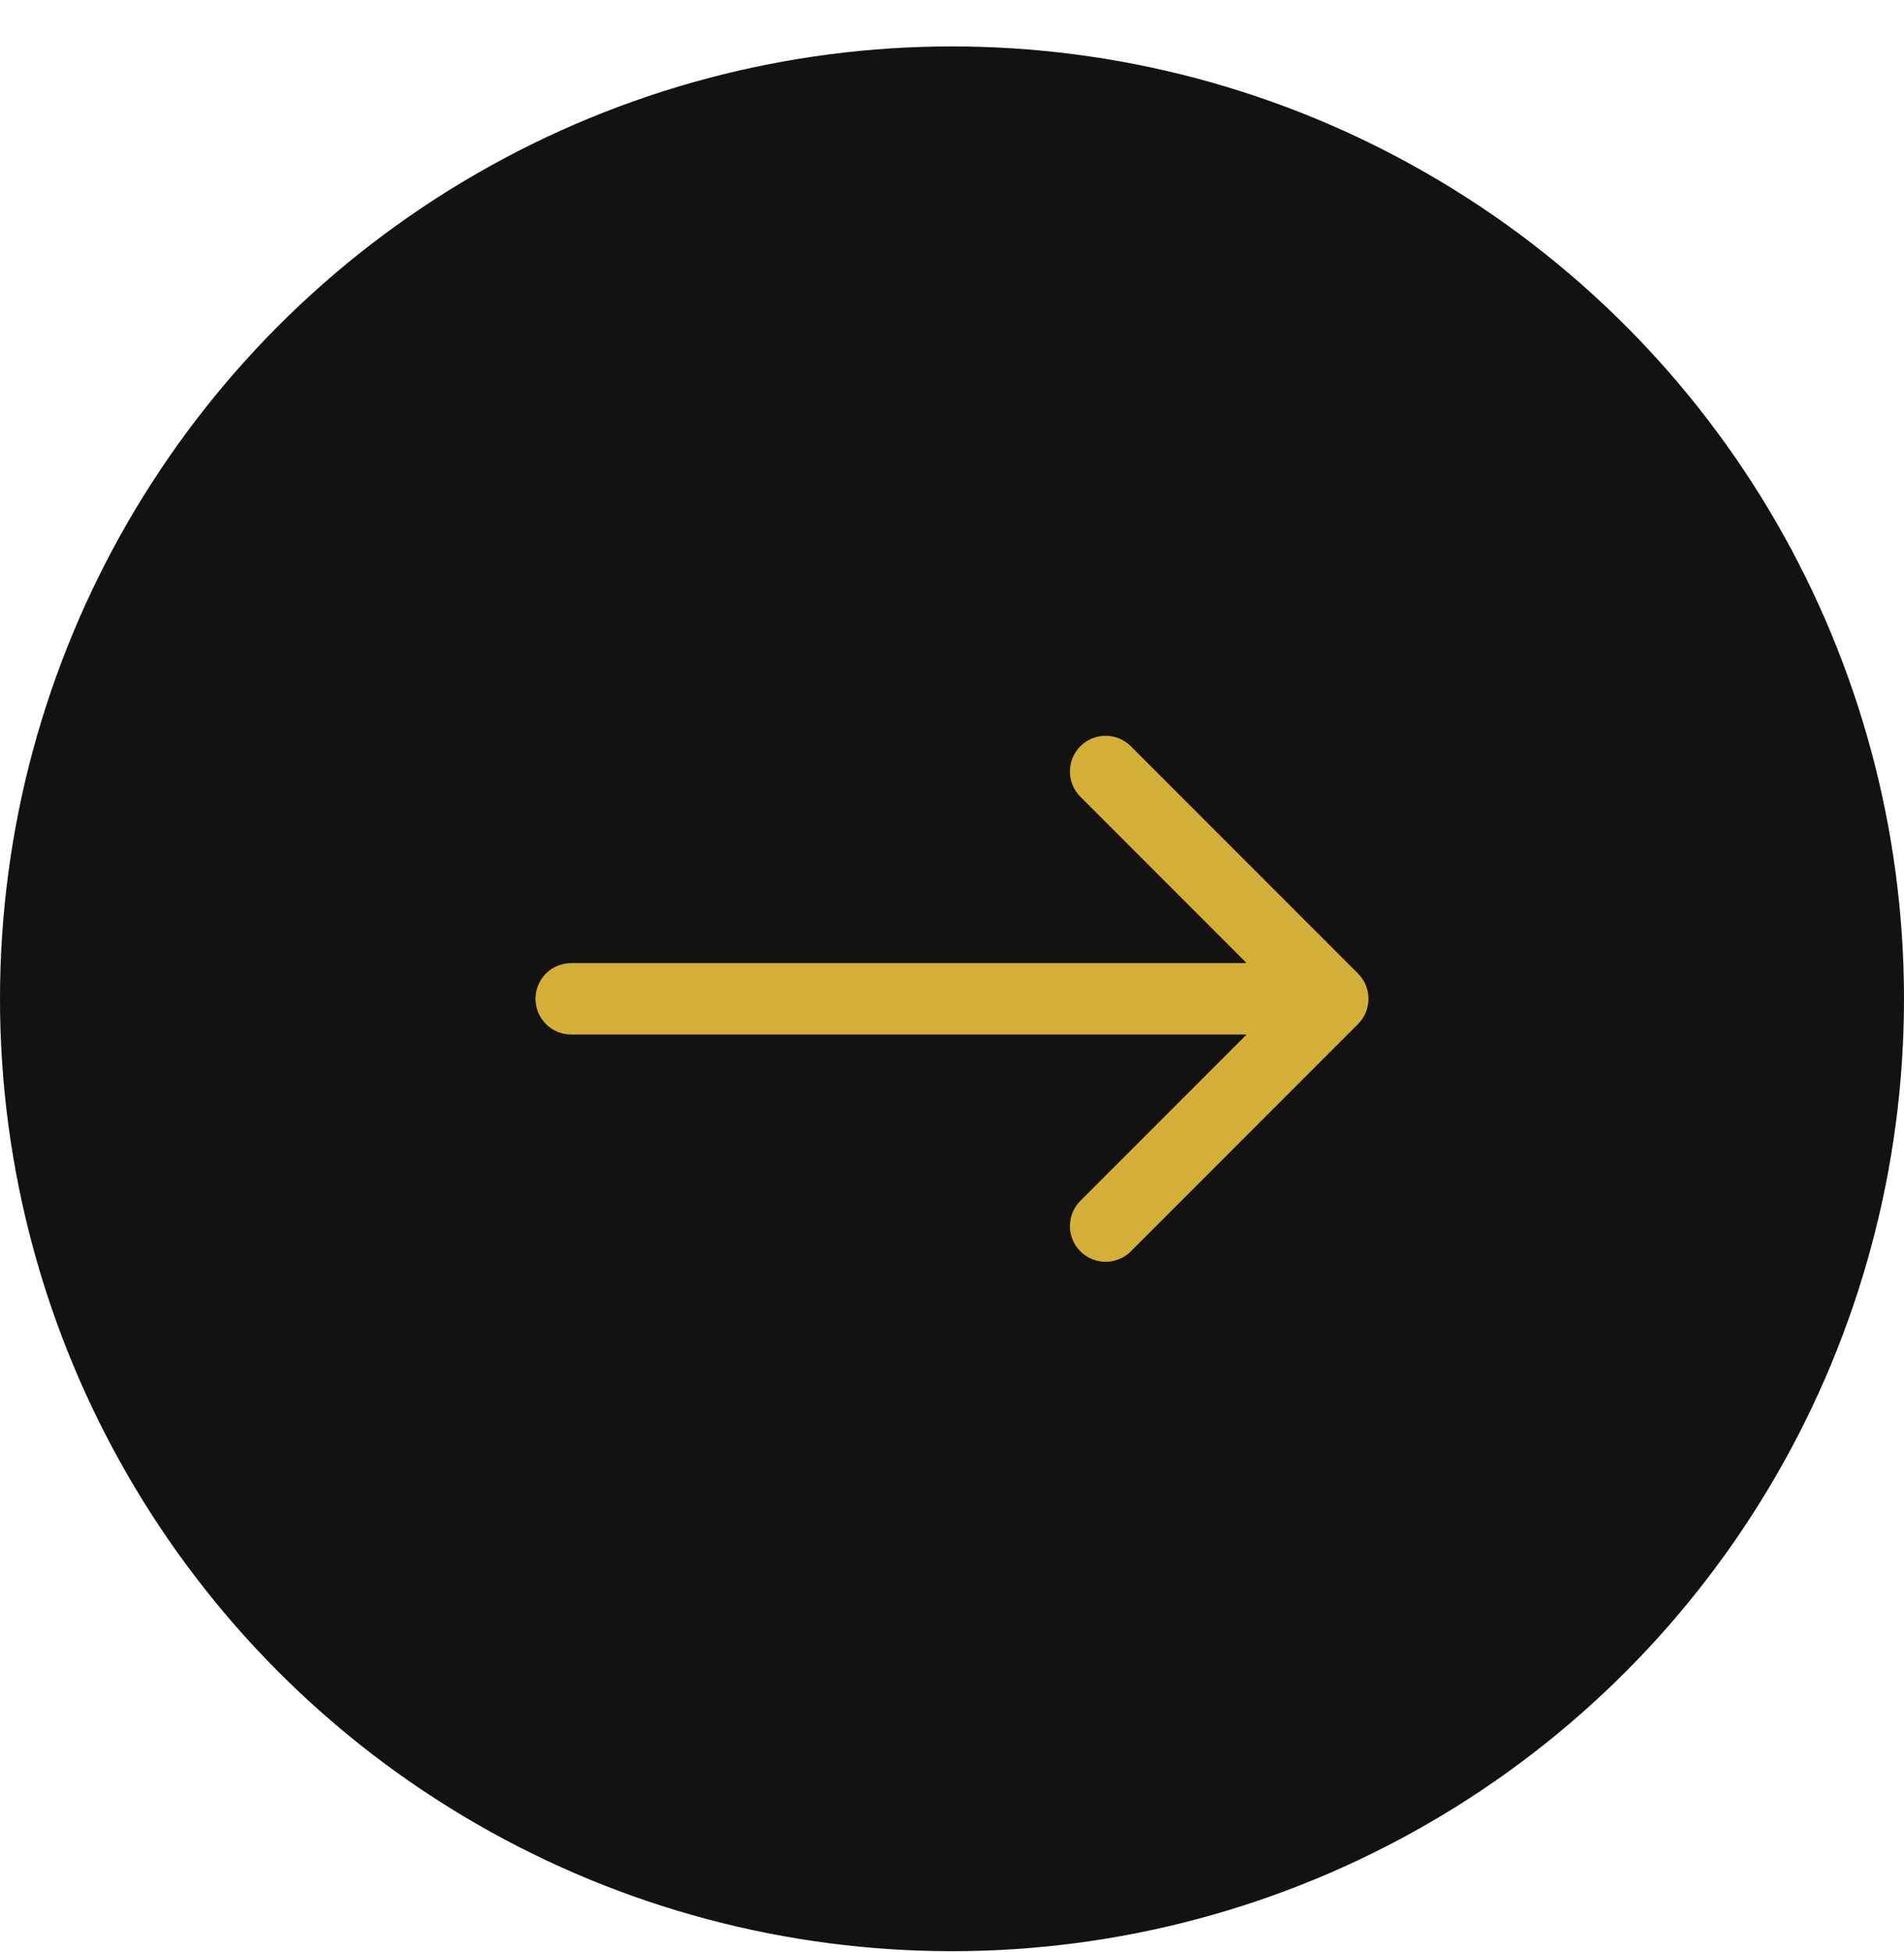
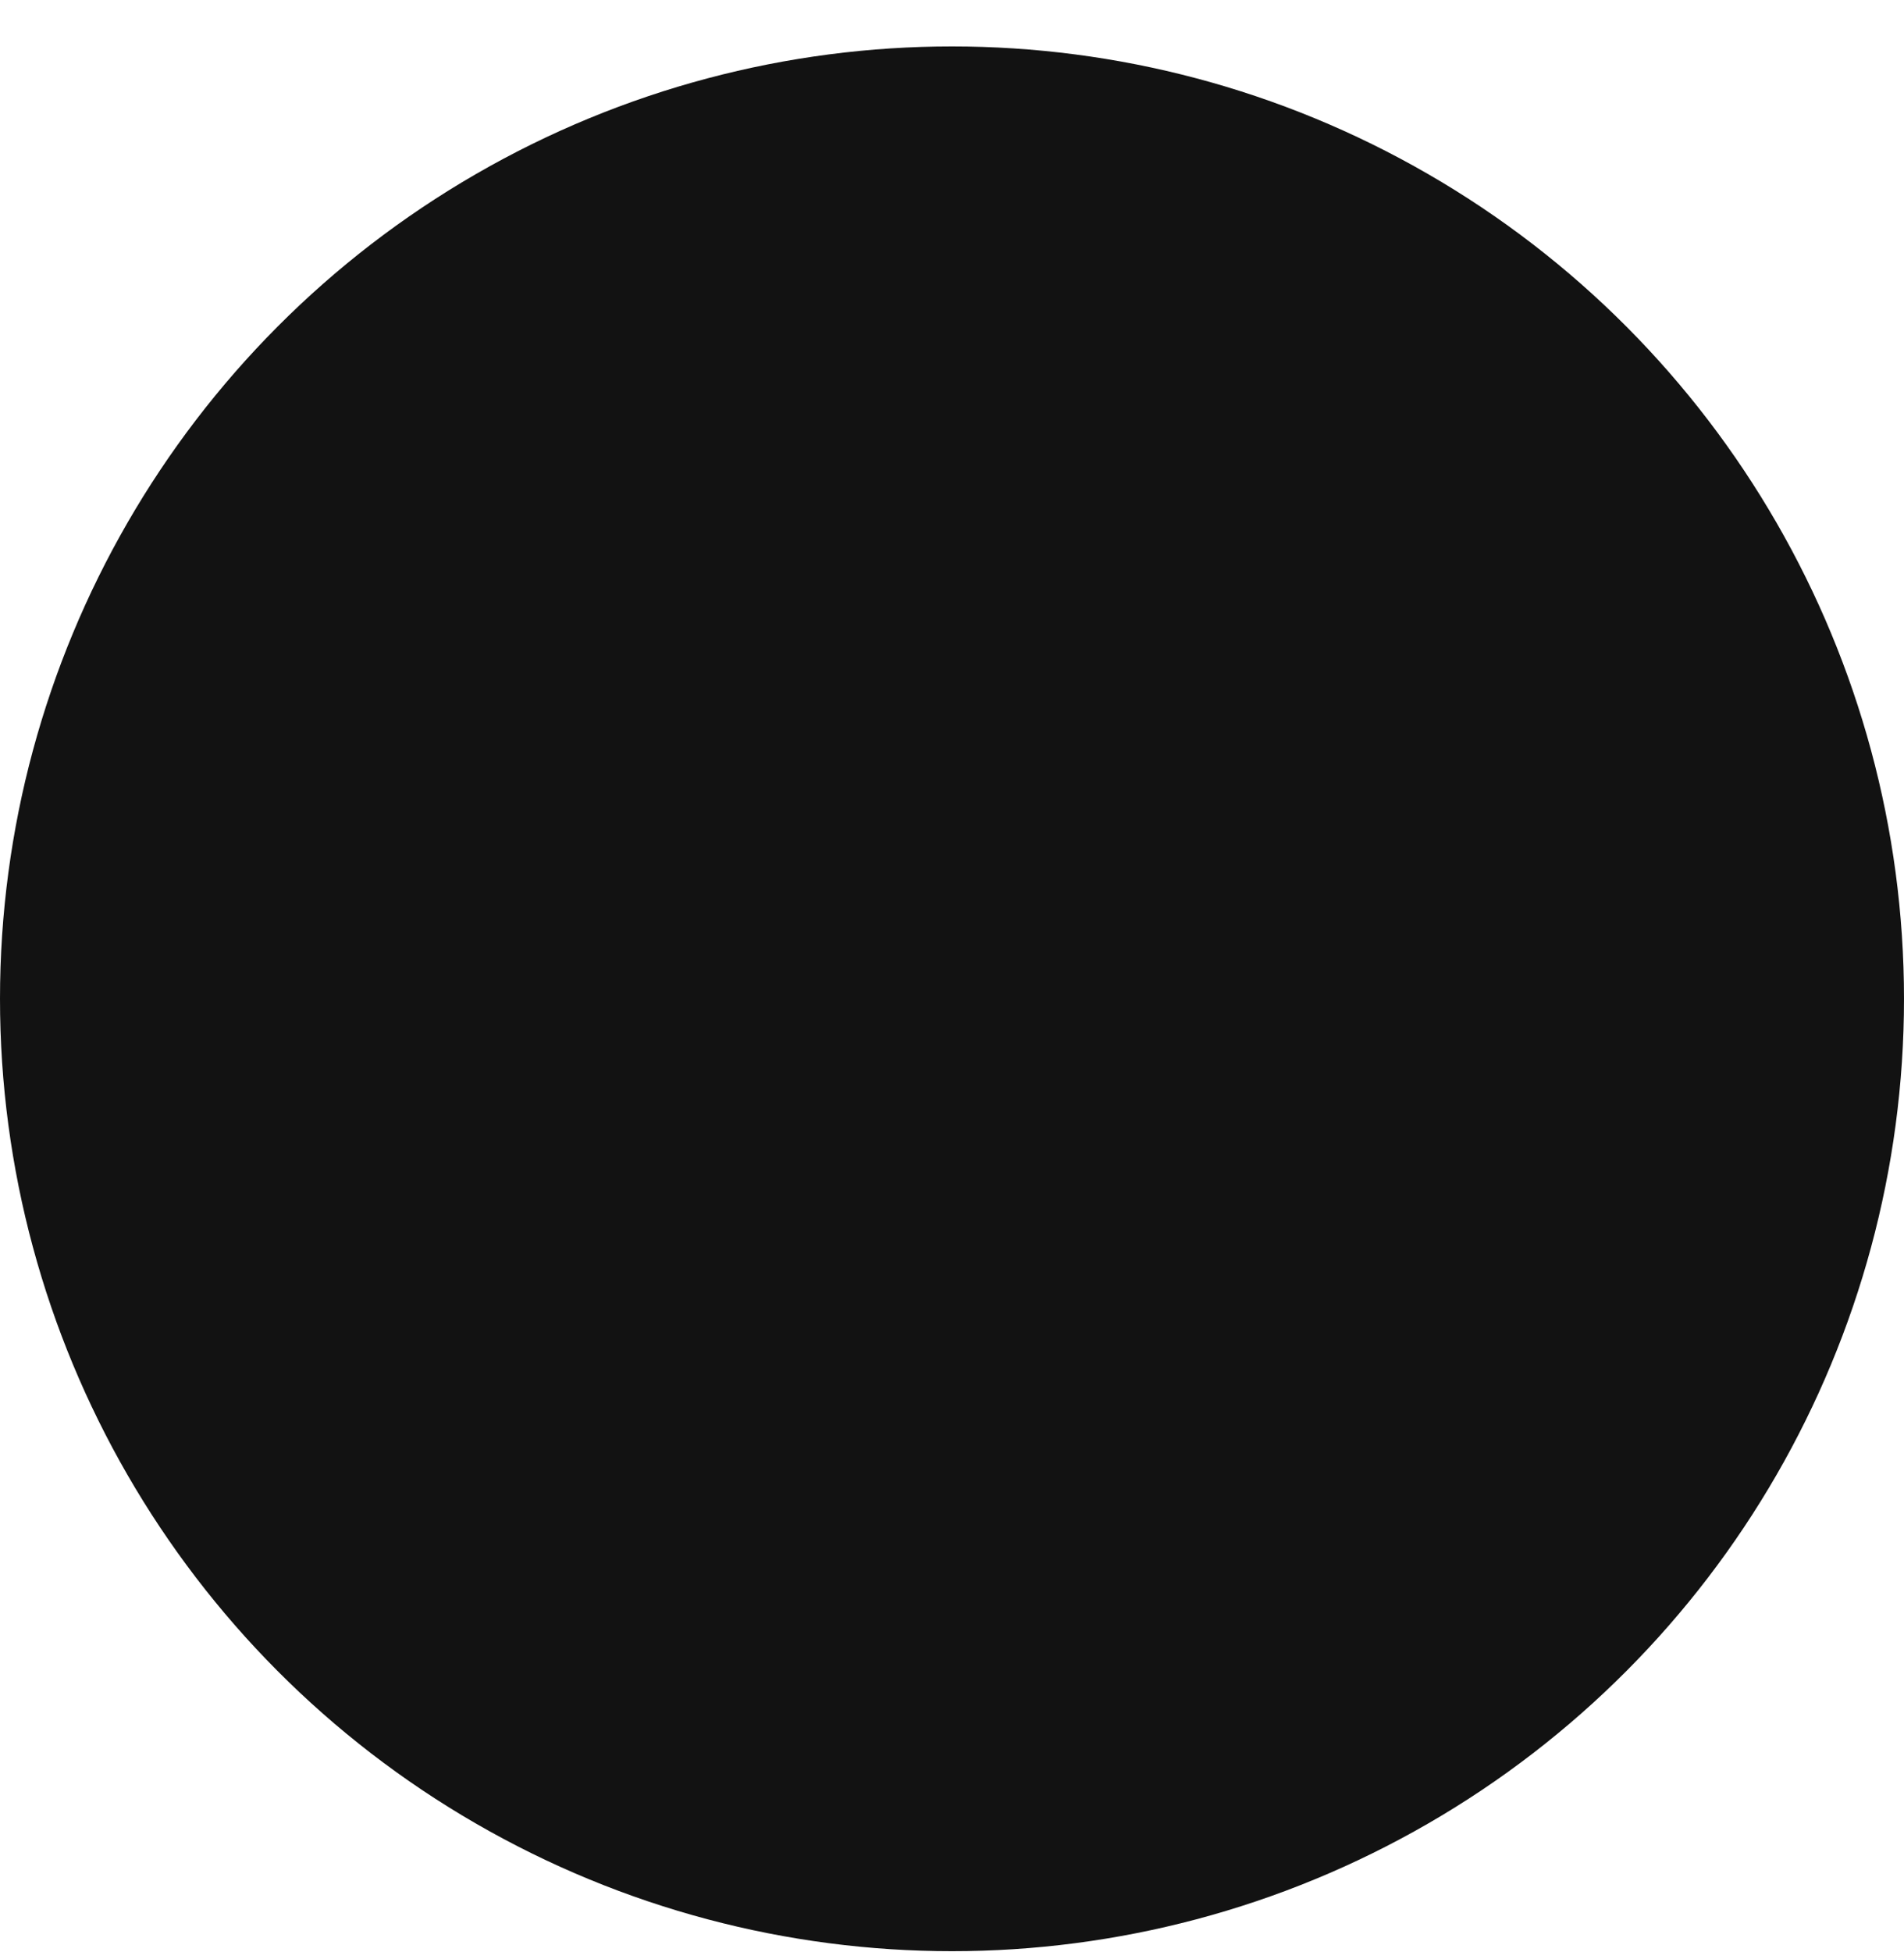
<svg xmlns="http://www.w3.org/2000/svg" fill="none" viewBox="0 0 40 41" height="41" width="40">
  <circle fill="#121212" r="20" cy="20.975" cx="20" />
-   <path fill="#D4AF37" d="M12 20.225C11.586 20.225 11.25 20.56 11.25 20.975C11.25 21.389 11.586 21.725 12 21.725V20.225ZM28.53 21.505C28.823 21.212 28.823 20.737 28.53 20.444L23.757 15.671C23.465 15.378 22.99 15.378 22.697 15.671C22.404 15.964 22.404 16.439 22.697 16.732L26.939 20.975L22.697 25.217C22.404 25.51 22.404 25.985 22.697 26.278C22.99 26.571 23.465 26.571 23.757 26.278L28.53 21.505ZM12 21.725H28V20.225H12V21.725Z" />
</svg>